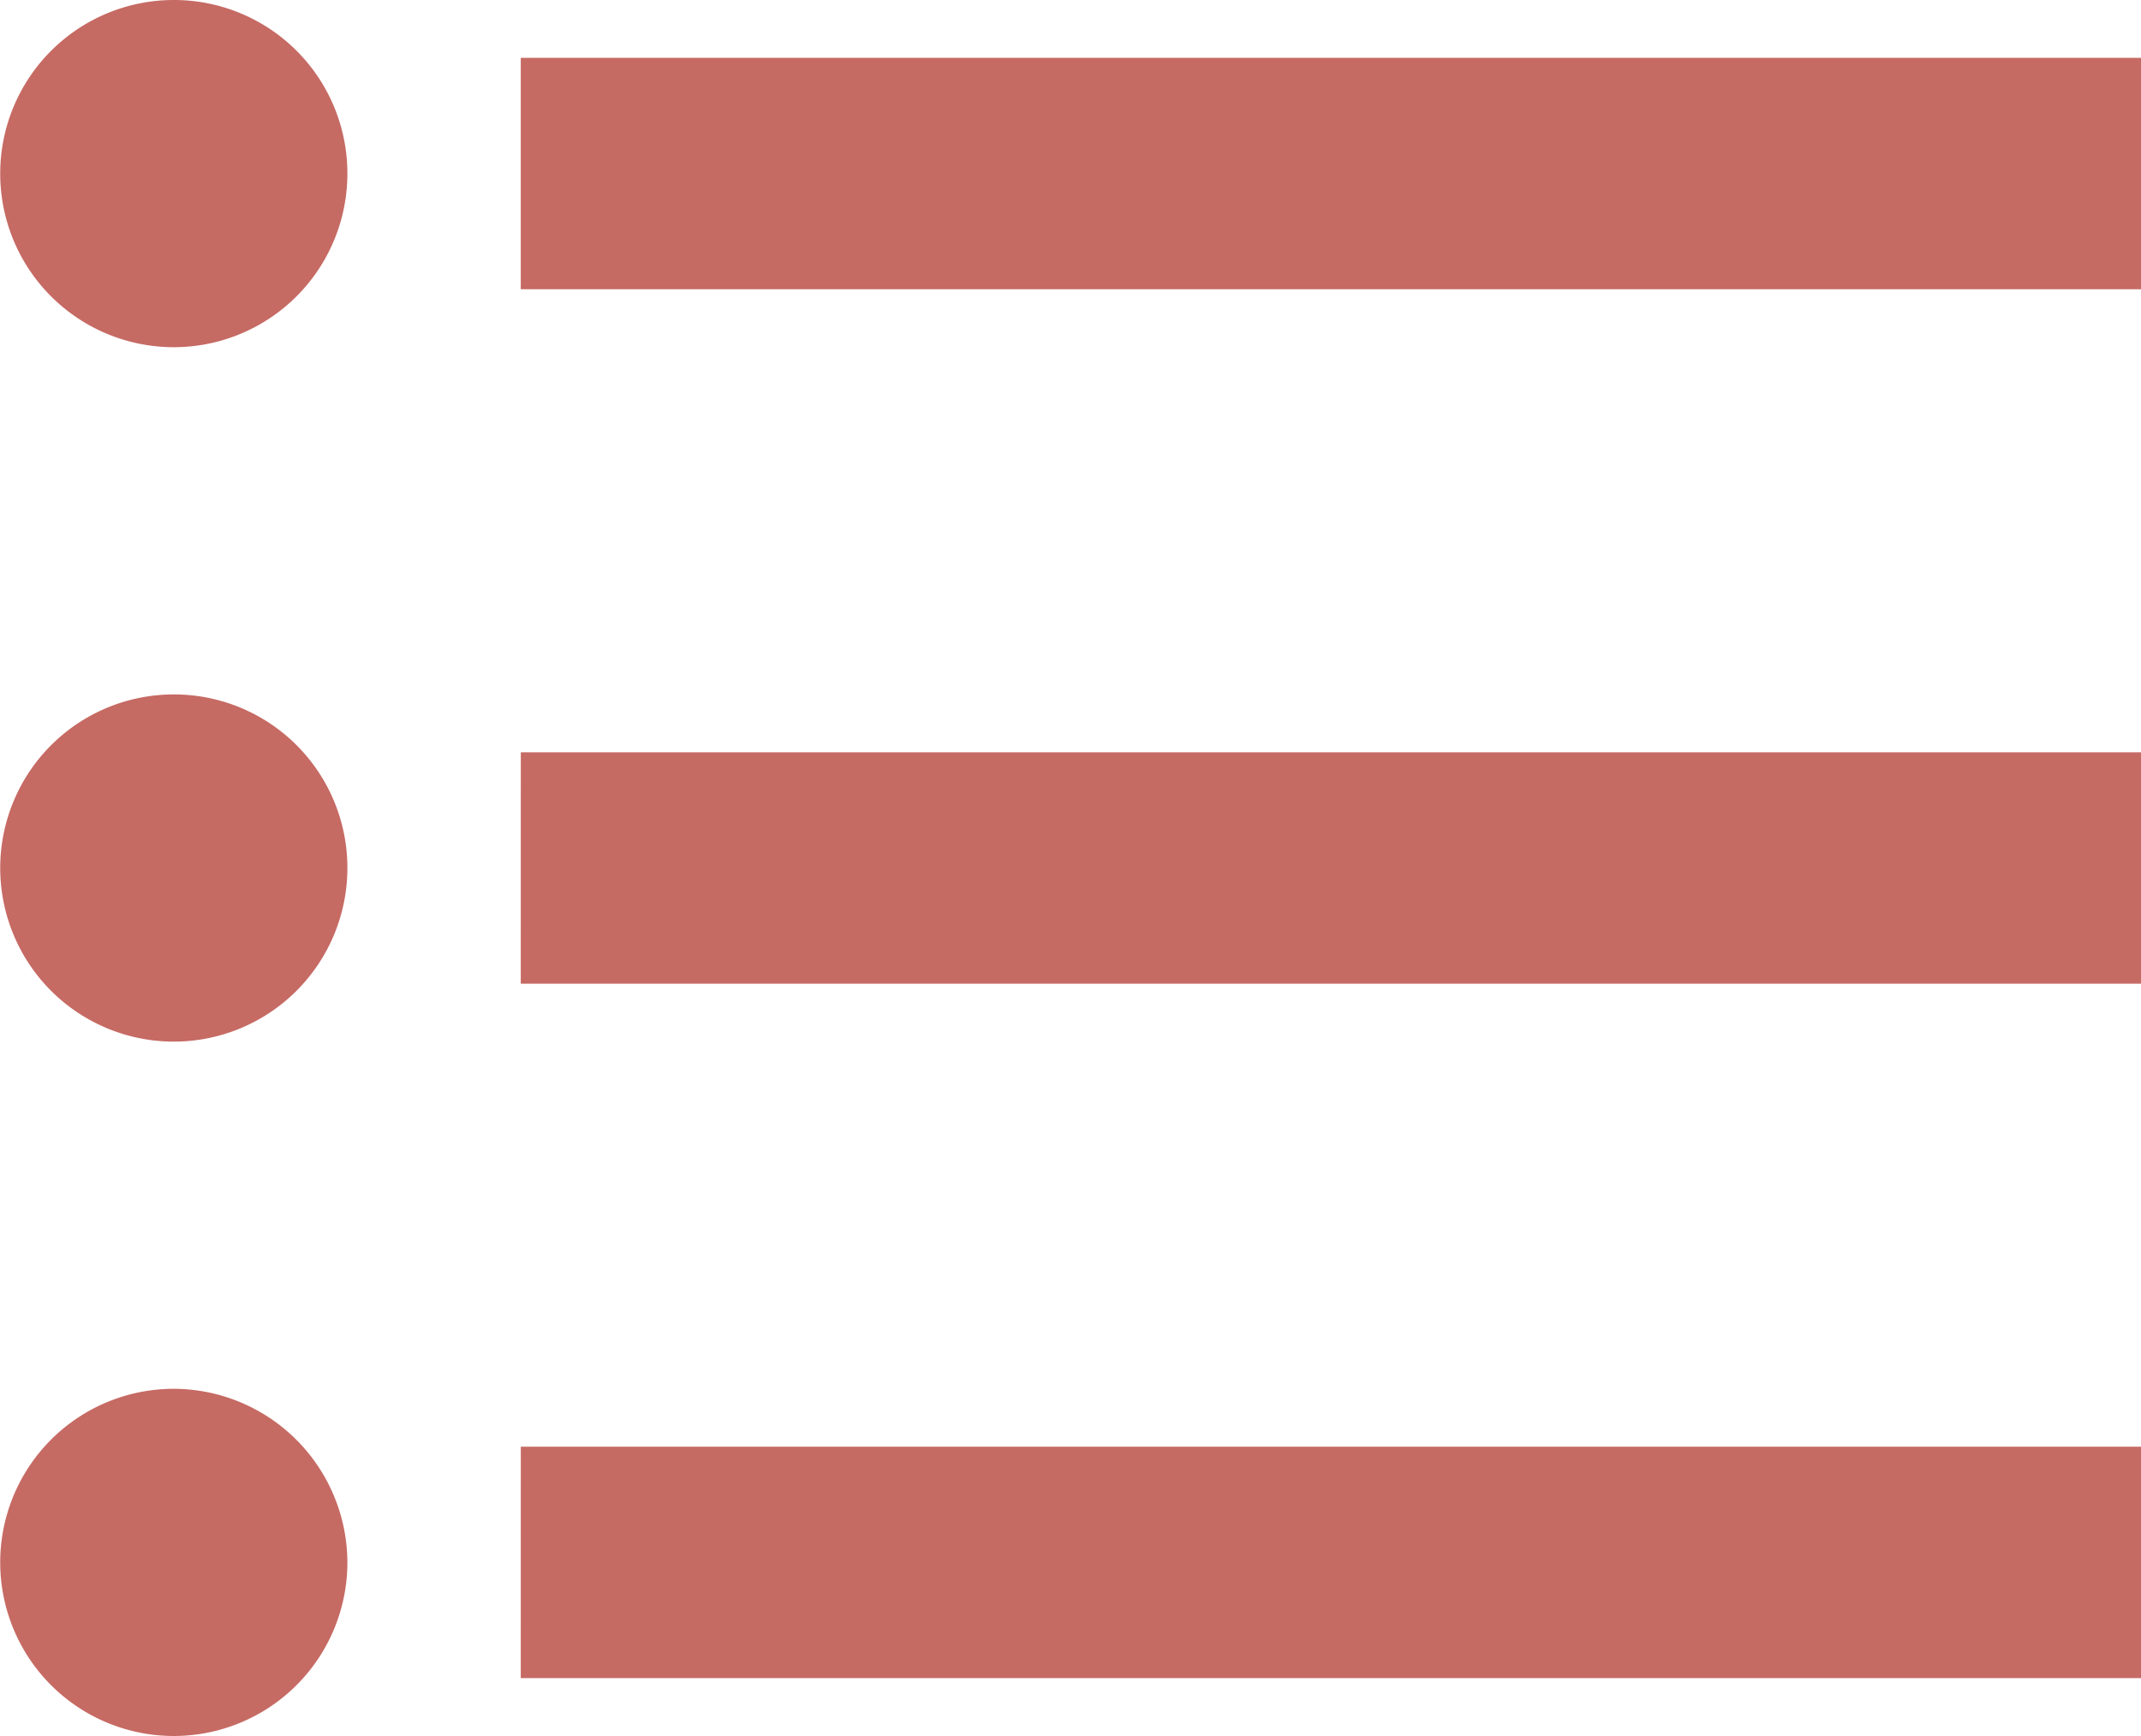
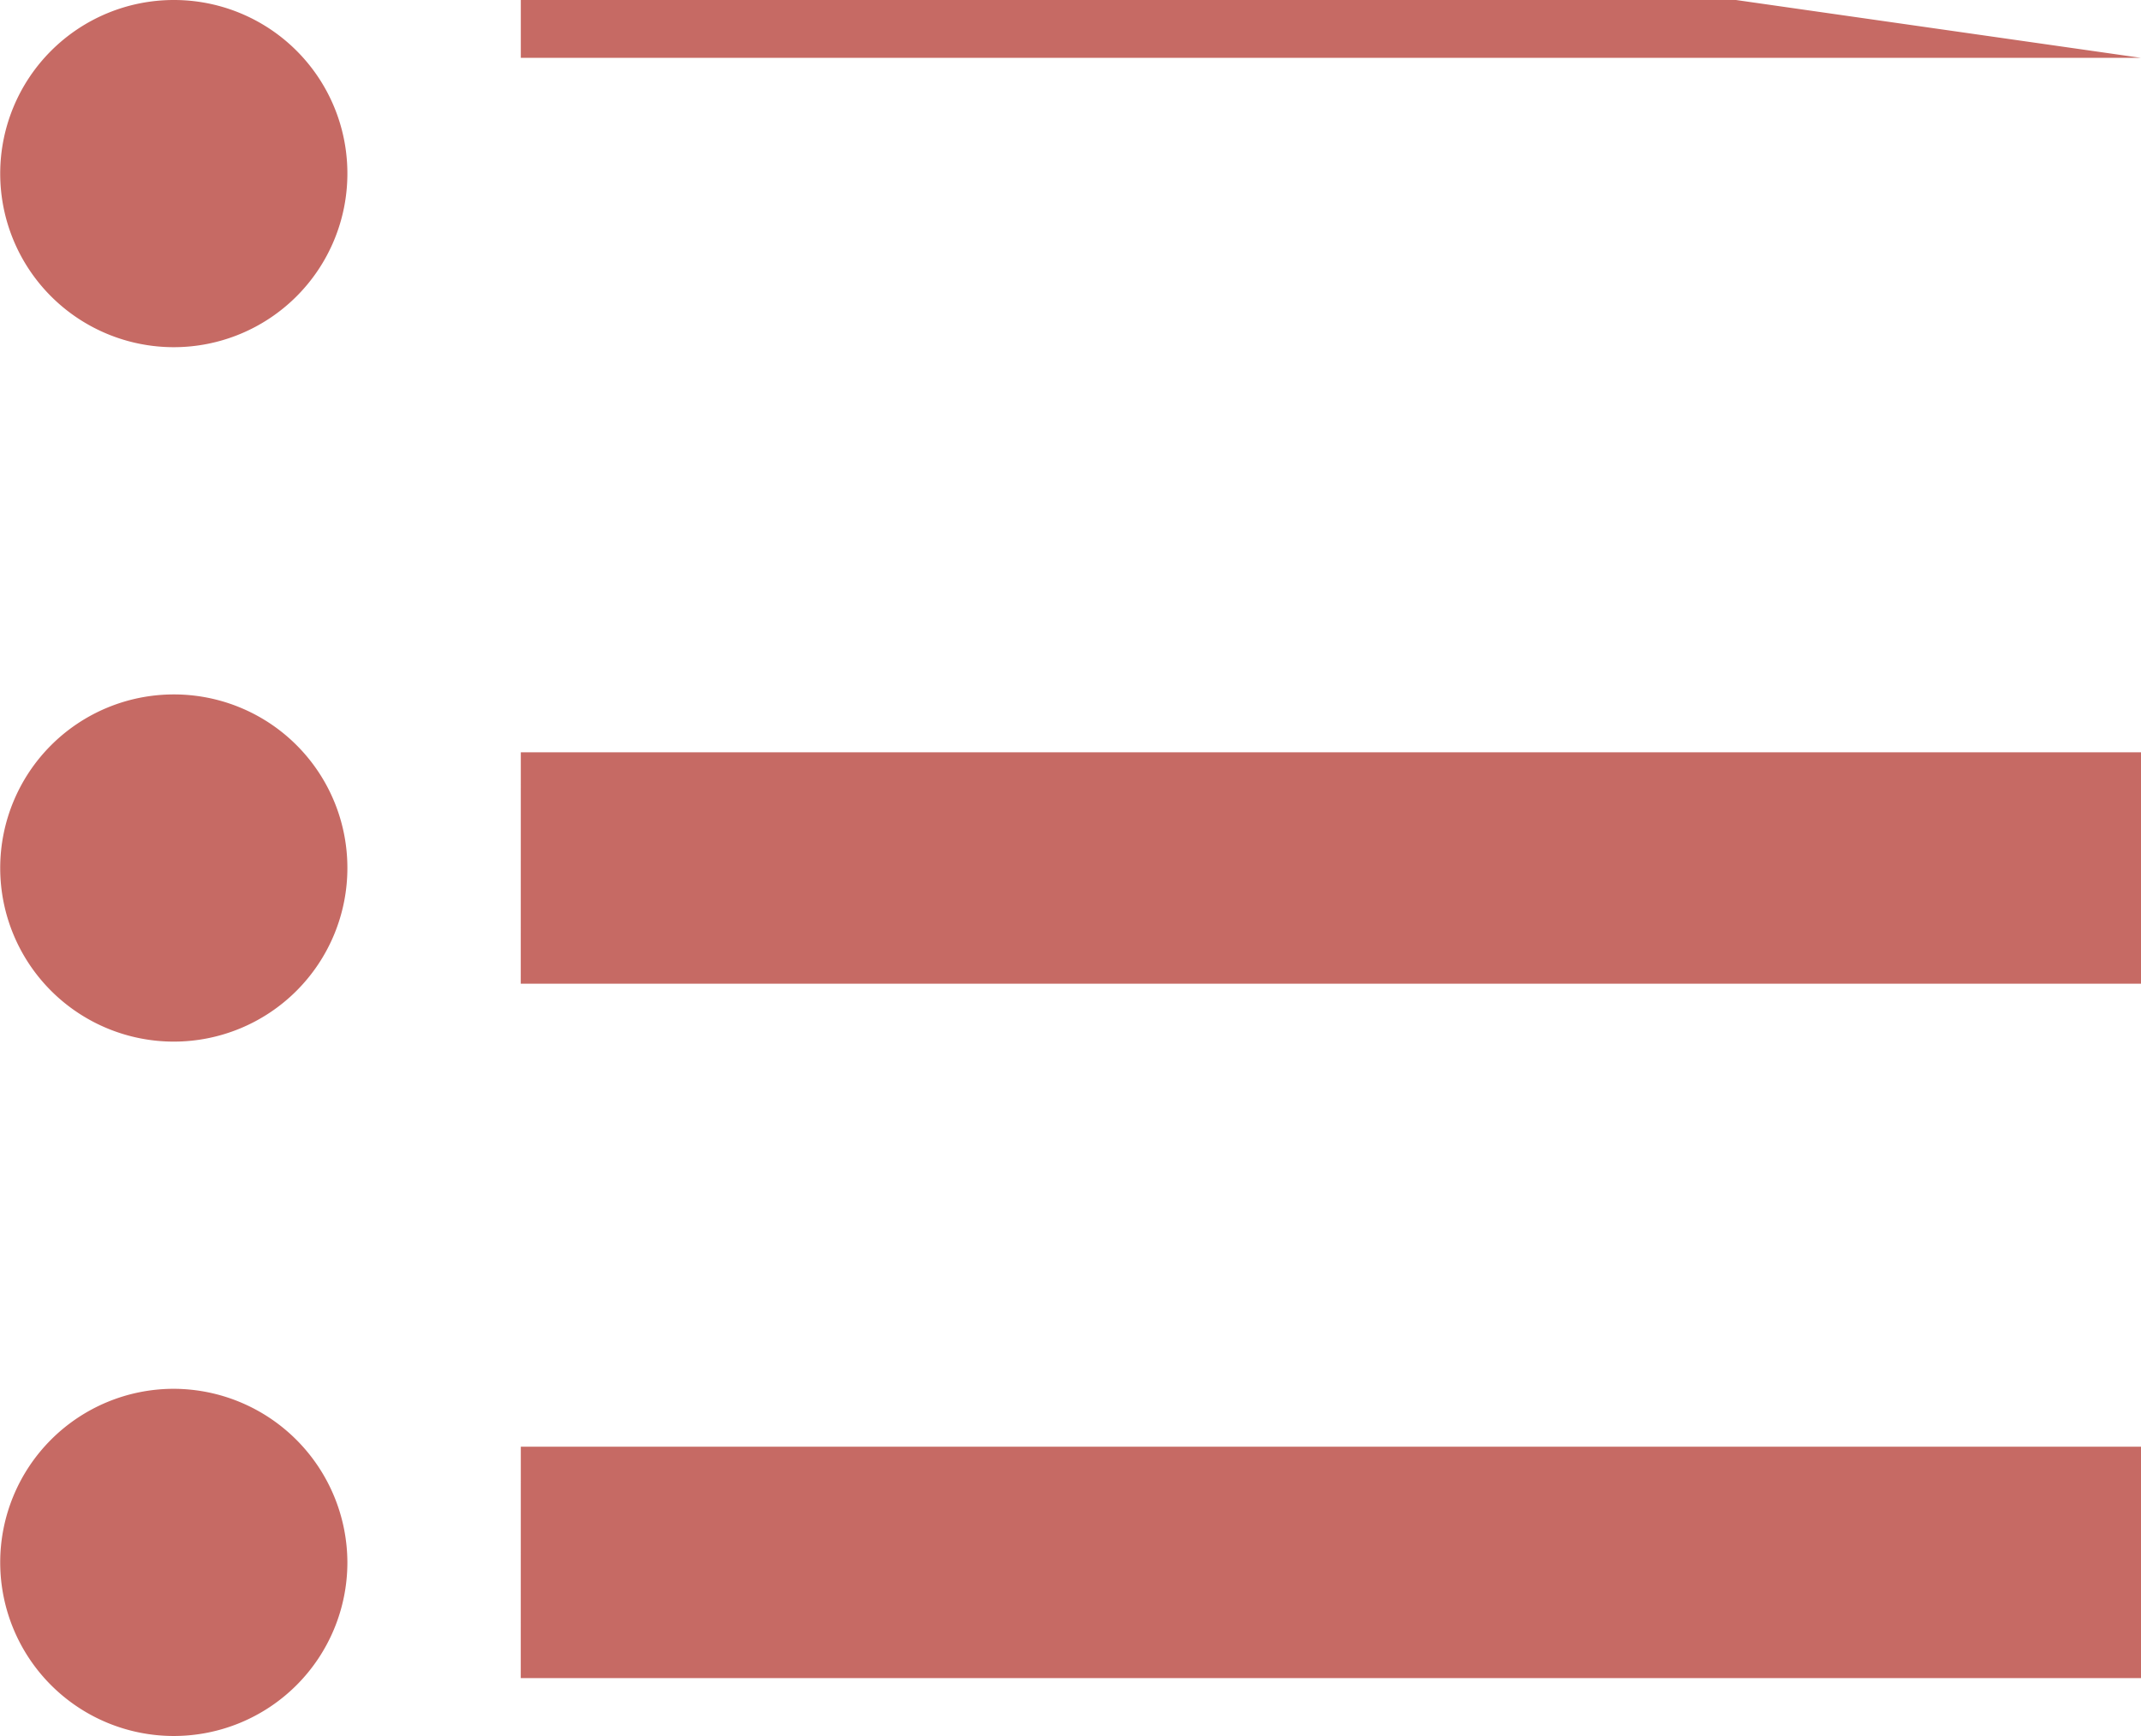
<svg xmlns="http://www.w3.org/2000/svg" viewBox="0 0 40.369 32.732" role="img" aria-hidden="true" focusable="false">
-   <path id="icon_bulletlist" d="M7.023,19.843A3.273,3.273,0,1,0,10.3,23.116,3.269,3.269,0,0,0,7.023,19.843Zm0-13.093A3.273,3.273,0,1,0,10.3,10.023,3.269,3.269,0,0,0,7.023,6.75Zm0,26.185A3.273,3.273,0,1,0,10.3,36.209,3.283,3.283,0,0,0,7.023,32.935Zm6.546,5.455h30.55V34.026H13.57Zm0-13.093h30.55V20.934H13.57Zm0-17.457v4.364h30.55V7.841Z" transform="translate(-3.75 -6.75)" fill="#c66a64" />
+   <path id="icon_bulletlist" d="M7.023,19.843A3.273,3.273,0,1,0,10.3,23.116,3.269,3.269,0,0,0,7.023,19.843Zm0-13.093A3.273,3.273,0,1,0,10.3,10.023,3.269,3.269,0,0,0,7.023,6.75Zm0,26.185A3.273,3.273,0,1,0,10.3,36.209,3.283,3.283,0,0,0,7.023,32.935Zm6.546,5.455h30.55V34.026H13.57Zm0-13.093h30.55V20.934H13.57m0-17.457v4.364h30.55V7.841Z" transform="translate(-3.75 -6.75)" fill="#c66a64" />
</svg>